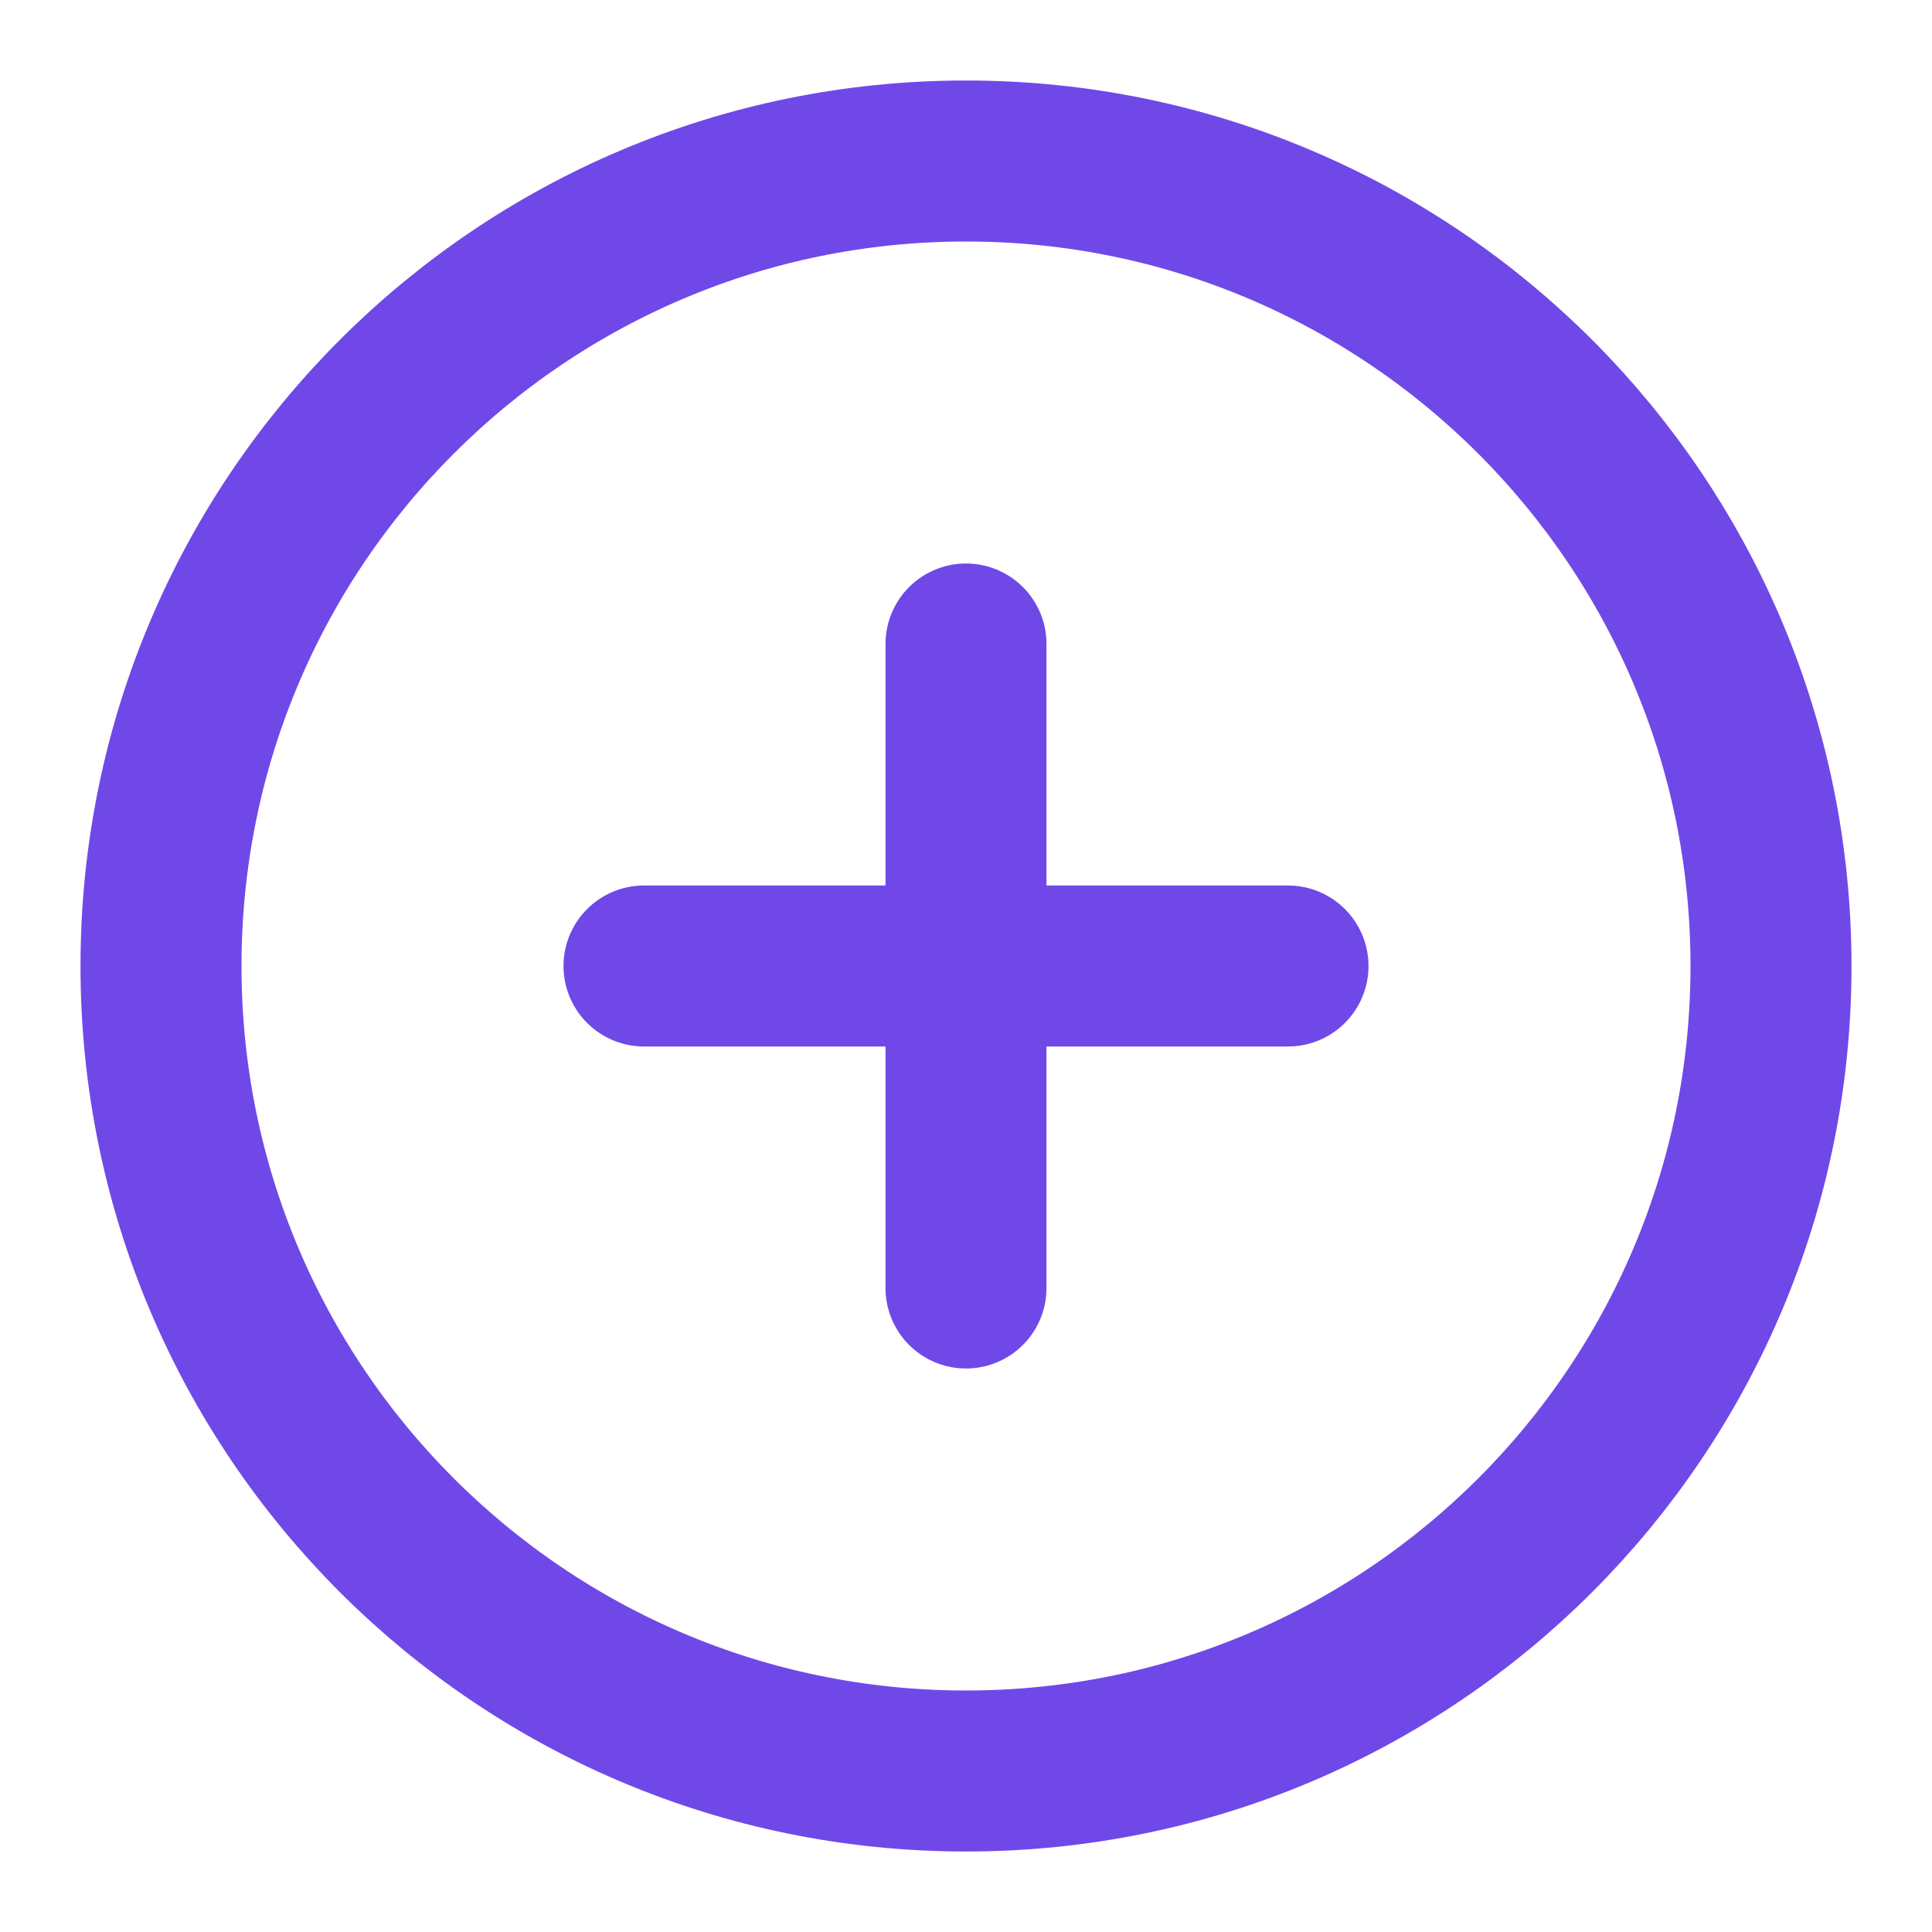
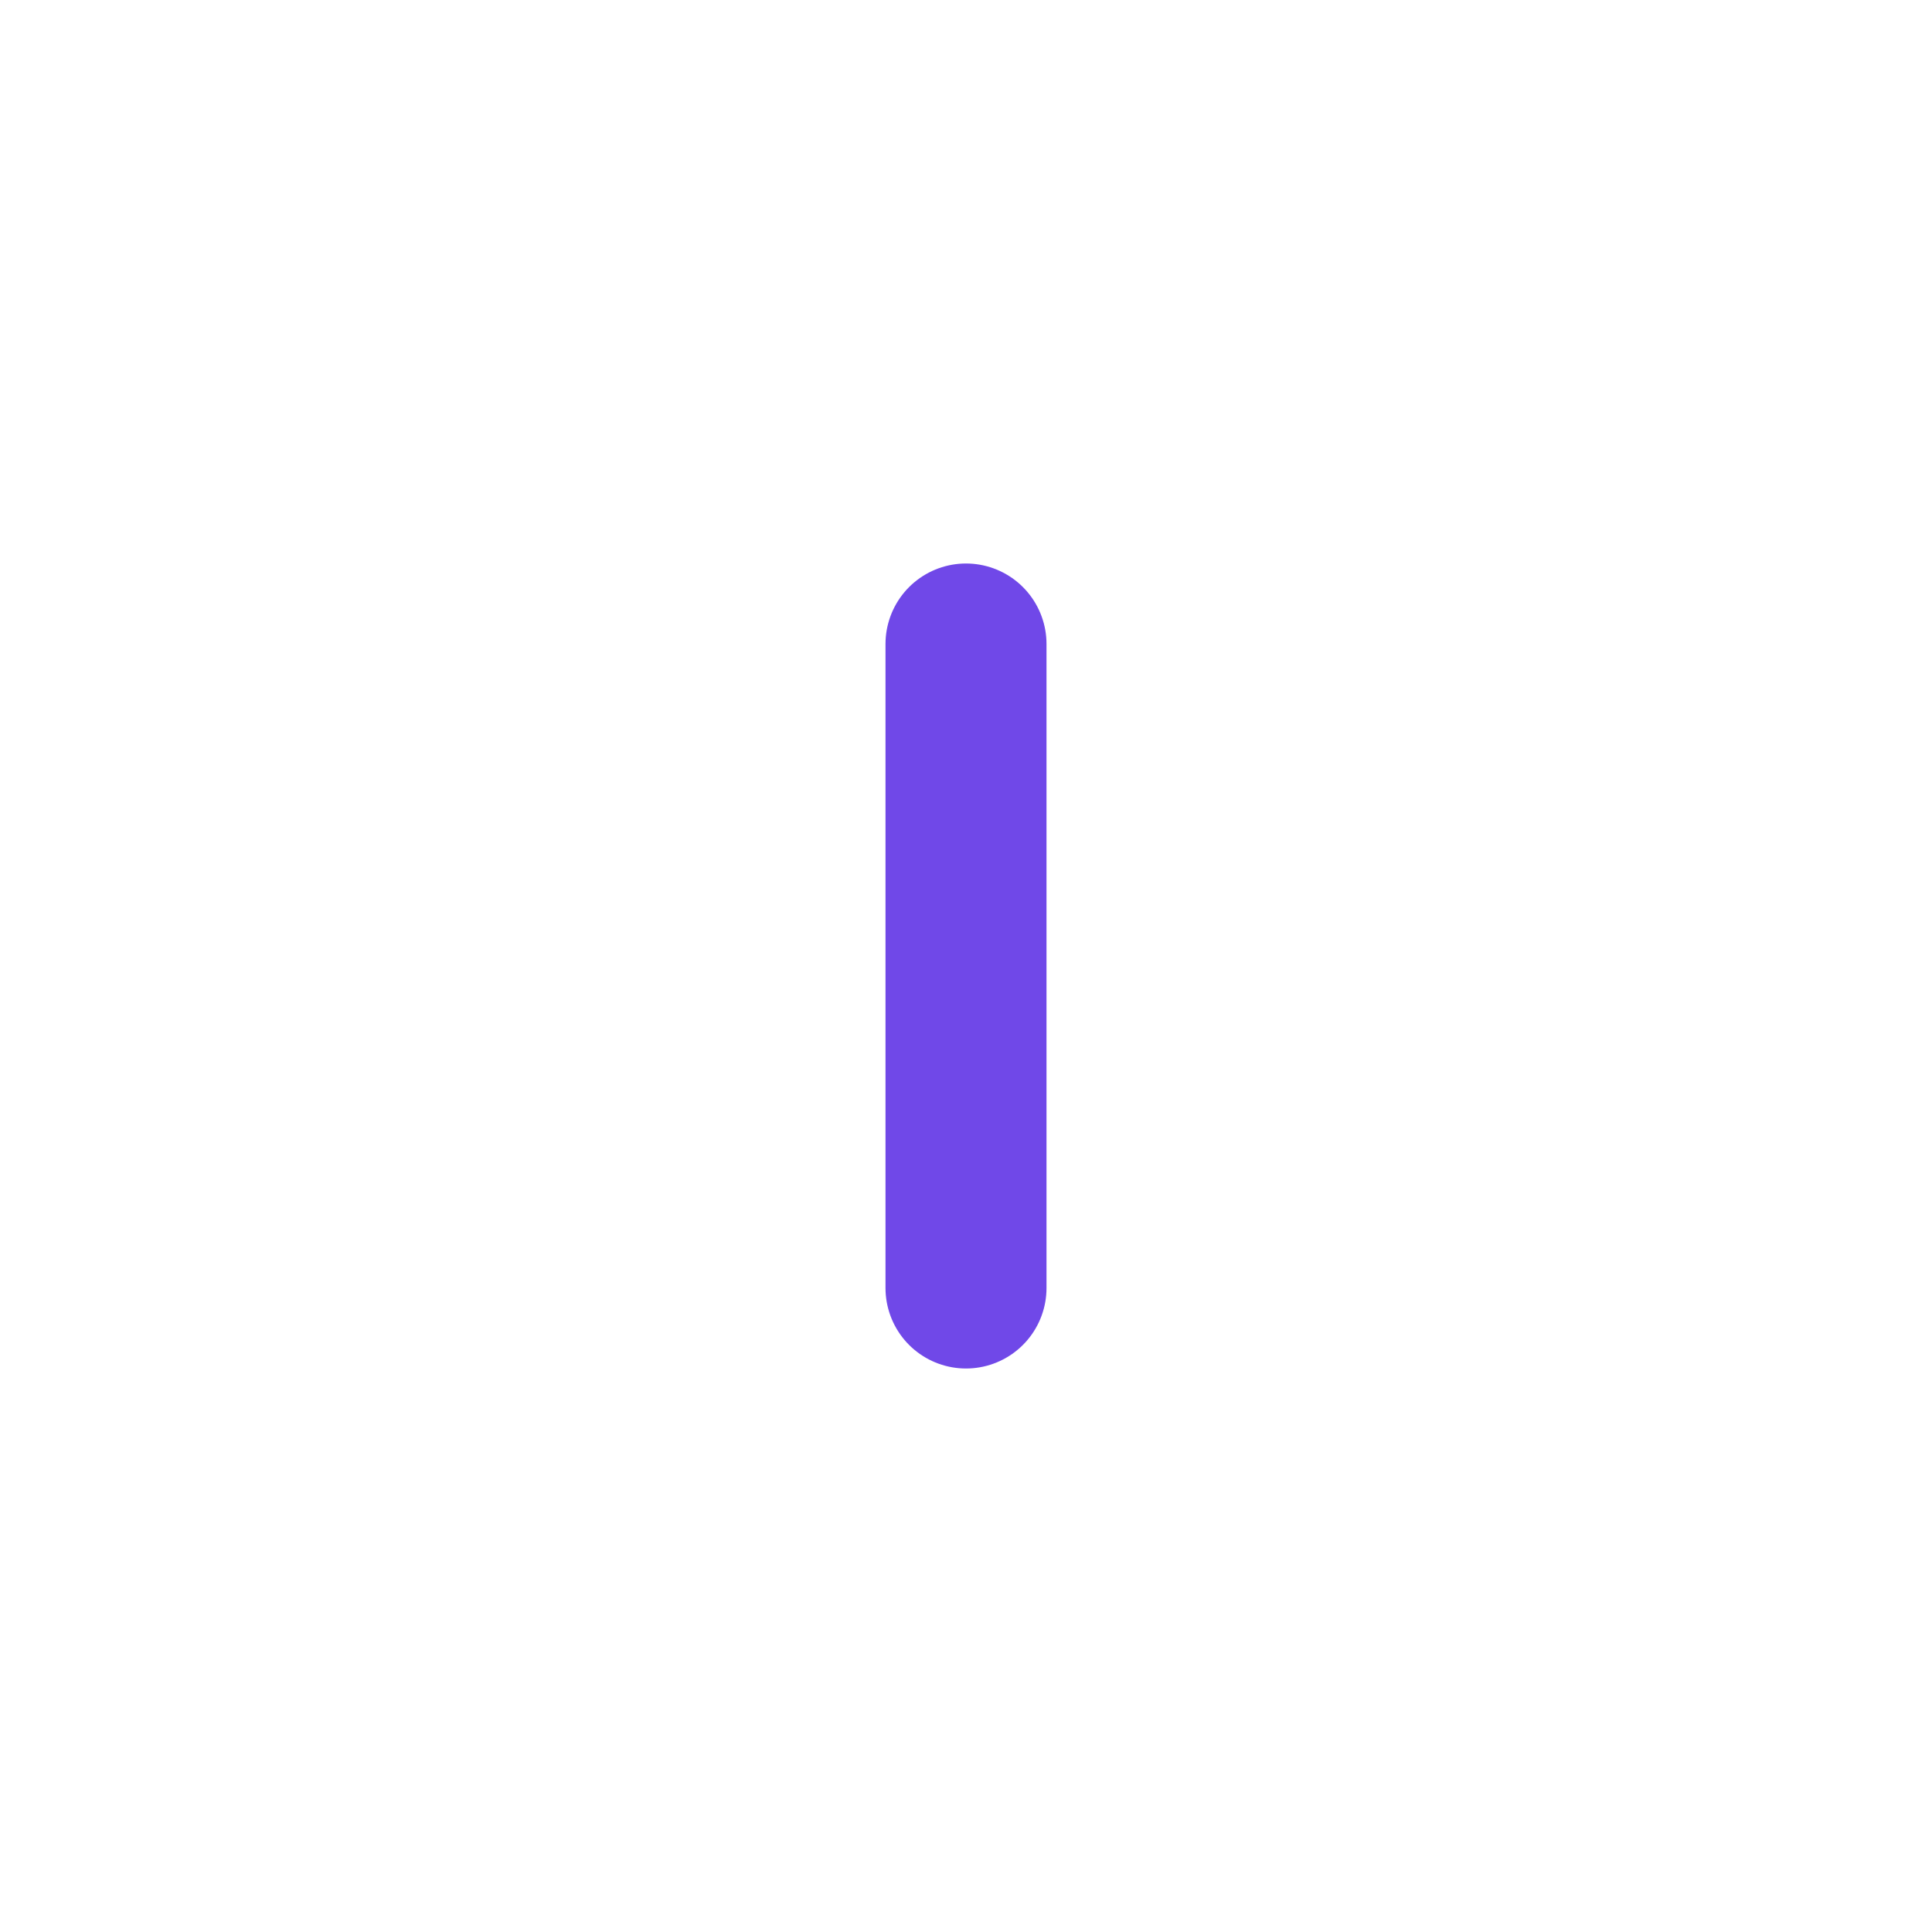
<svg xmlns="http://www.w3.org/2000/svg" width="24" height="24" viewBox="0 0 24 24" fill="none">
-   <path d="M12 22C17.523 22 22 17.523 22 12C22 6.477 17.523 2 12 2C6.477 2 2 6.477 2 12C2 17.523 6.477 22 12 22Z" stroke="#7048E8" stroke-width="2" stroke-linecap="round" stroke-linejoin="round" />
  <path d="M12 8V16" stroke="#7048E8" stroke-width="2" stroke-linecap="round" stroke-linejoin="round" />
-   <path d="M8 12H16" stroke="#7048E8" stroke-width="2" stroke-linecap="round" stroke-linejoin="round" />
</svg>